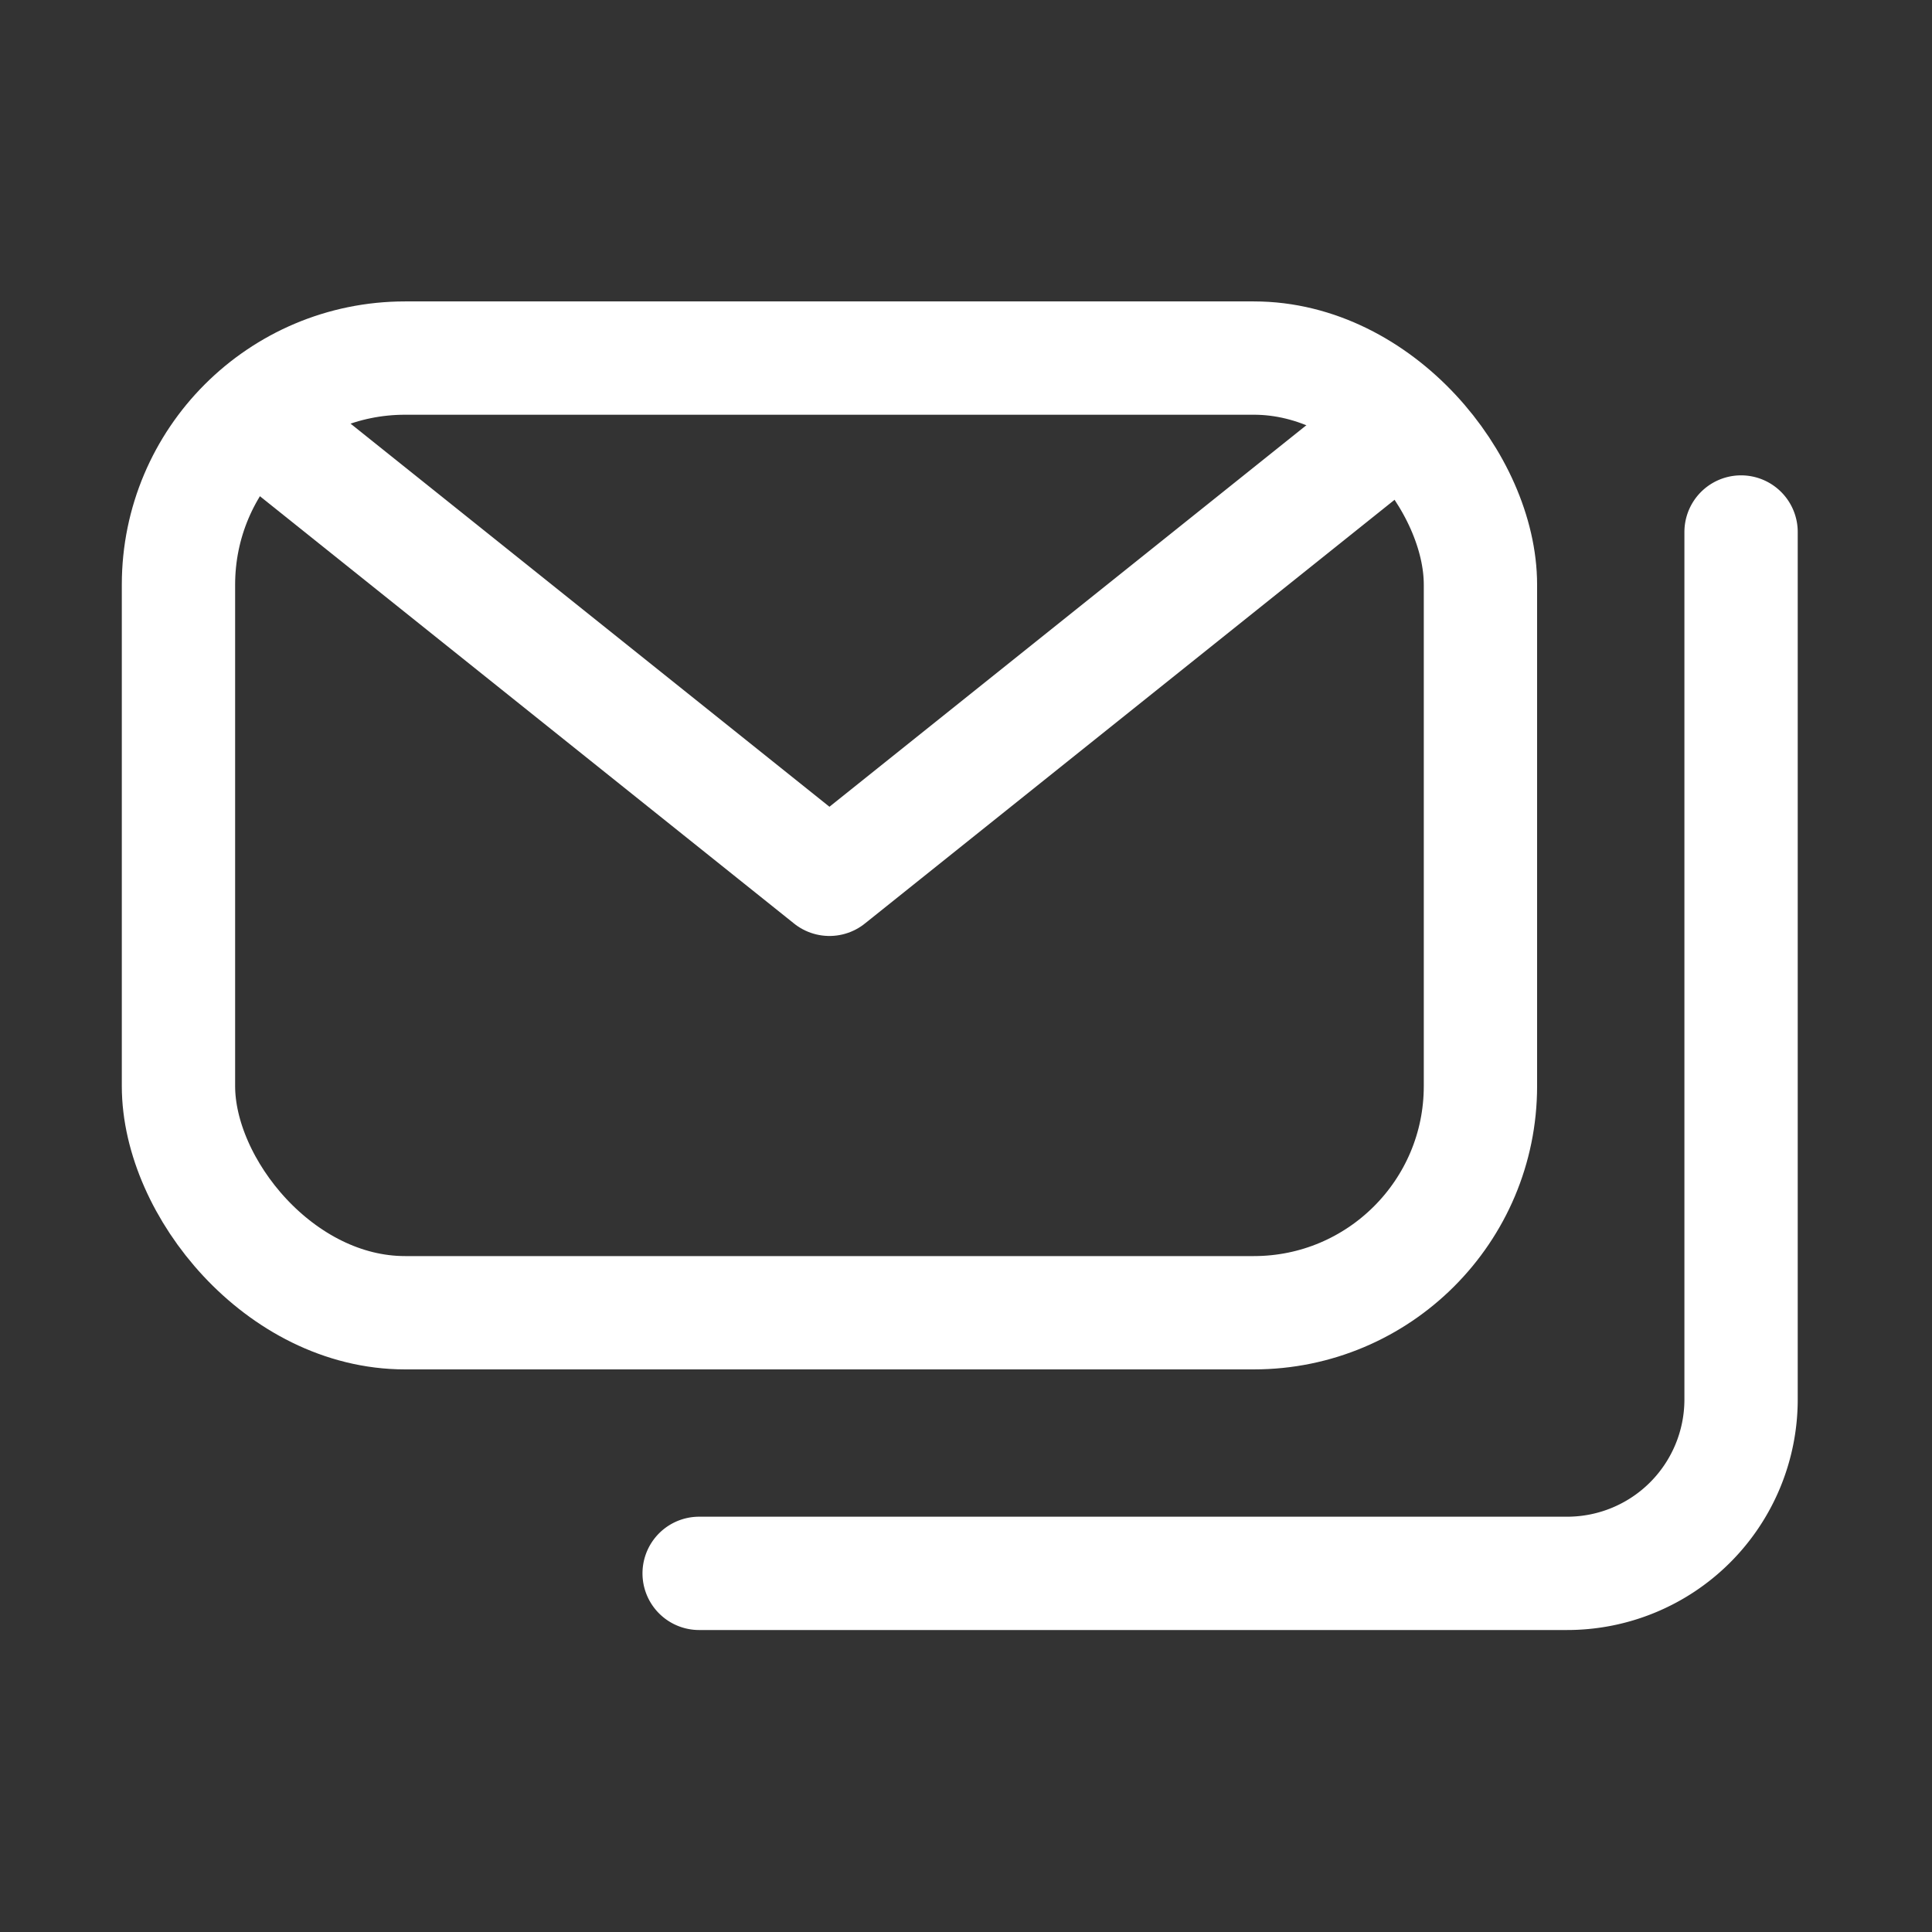
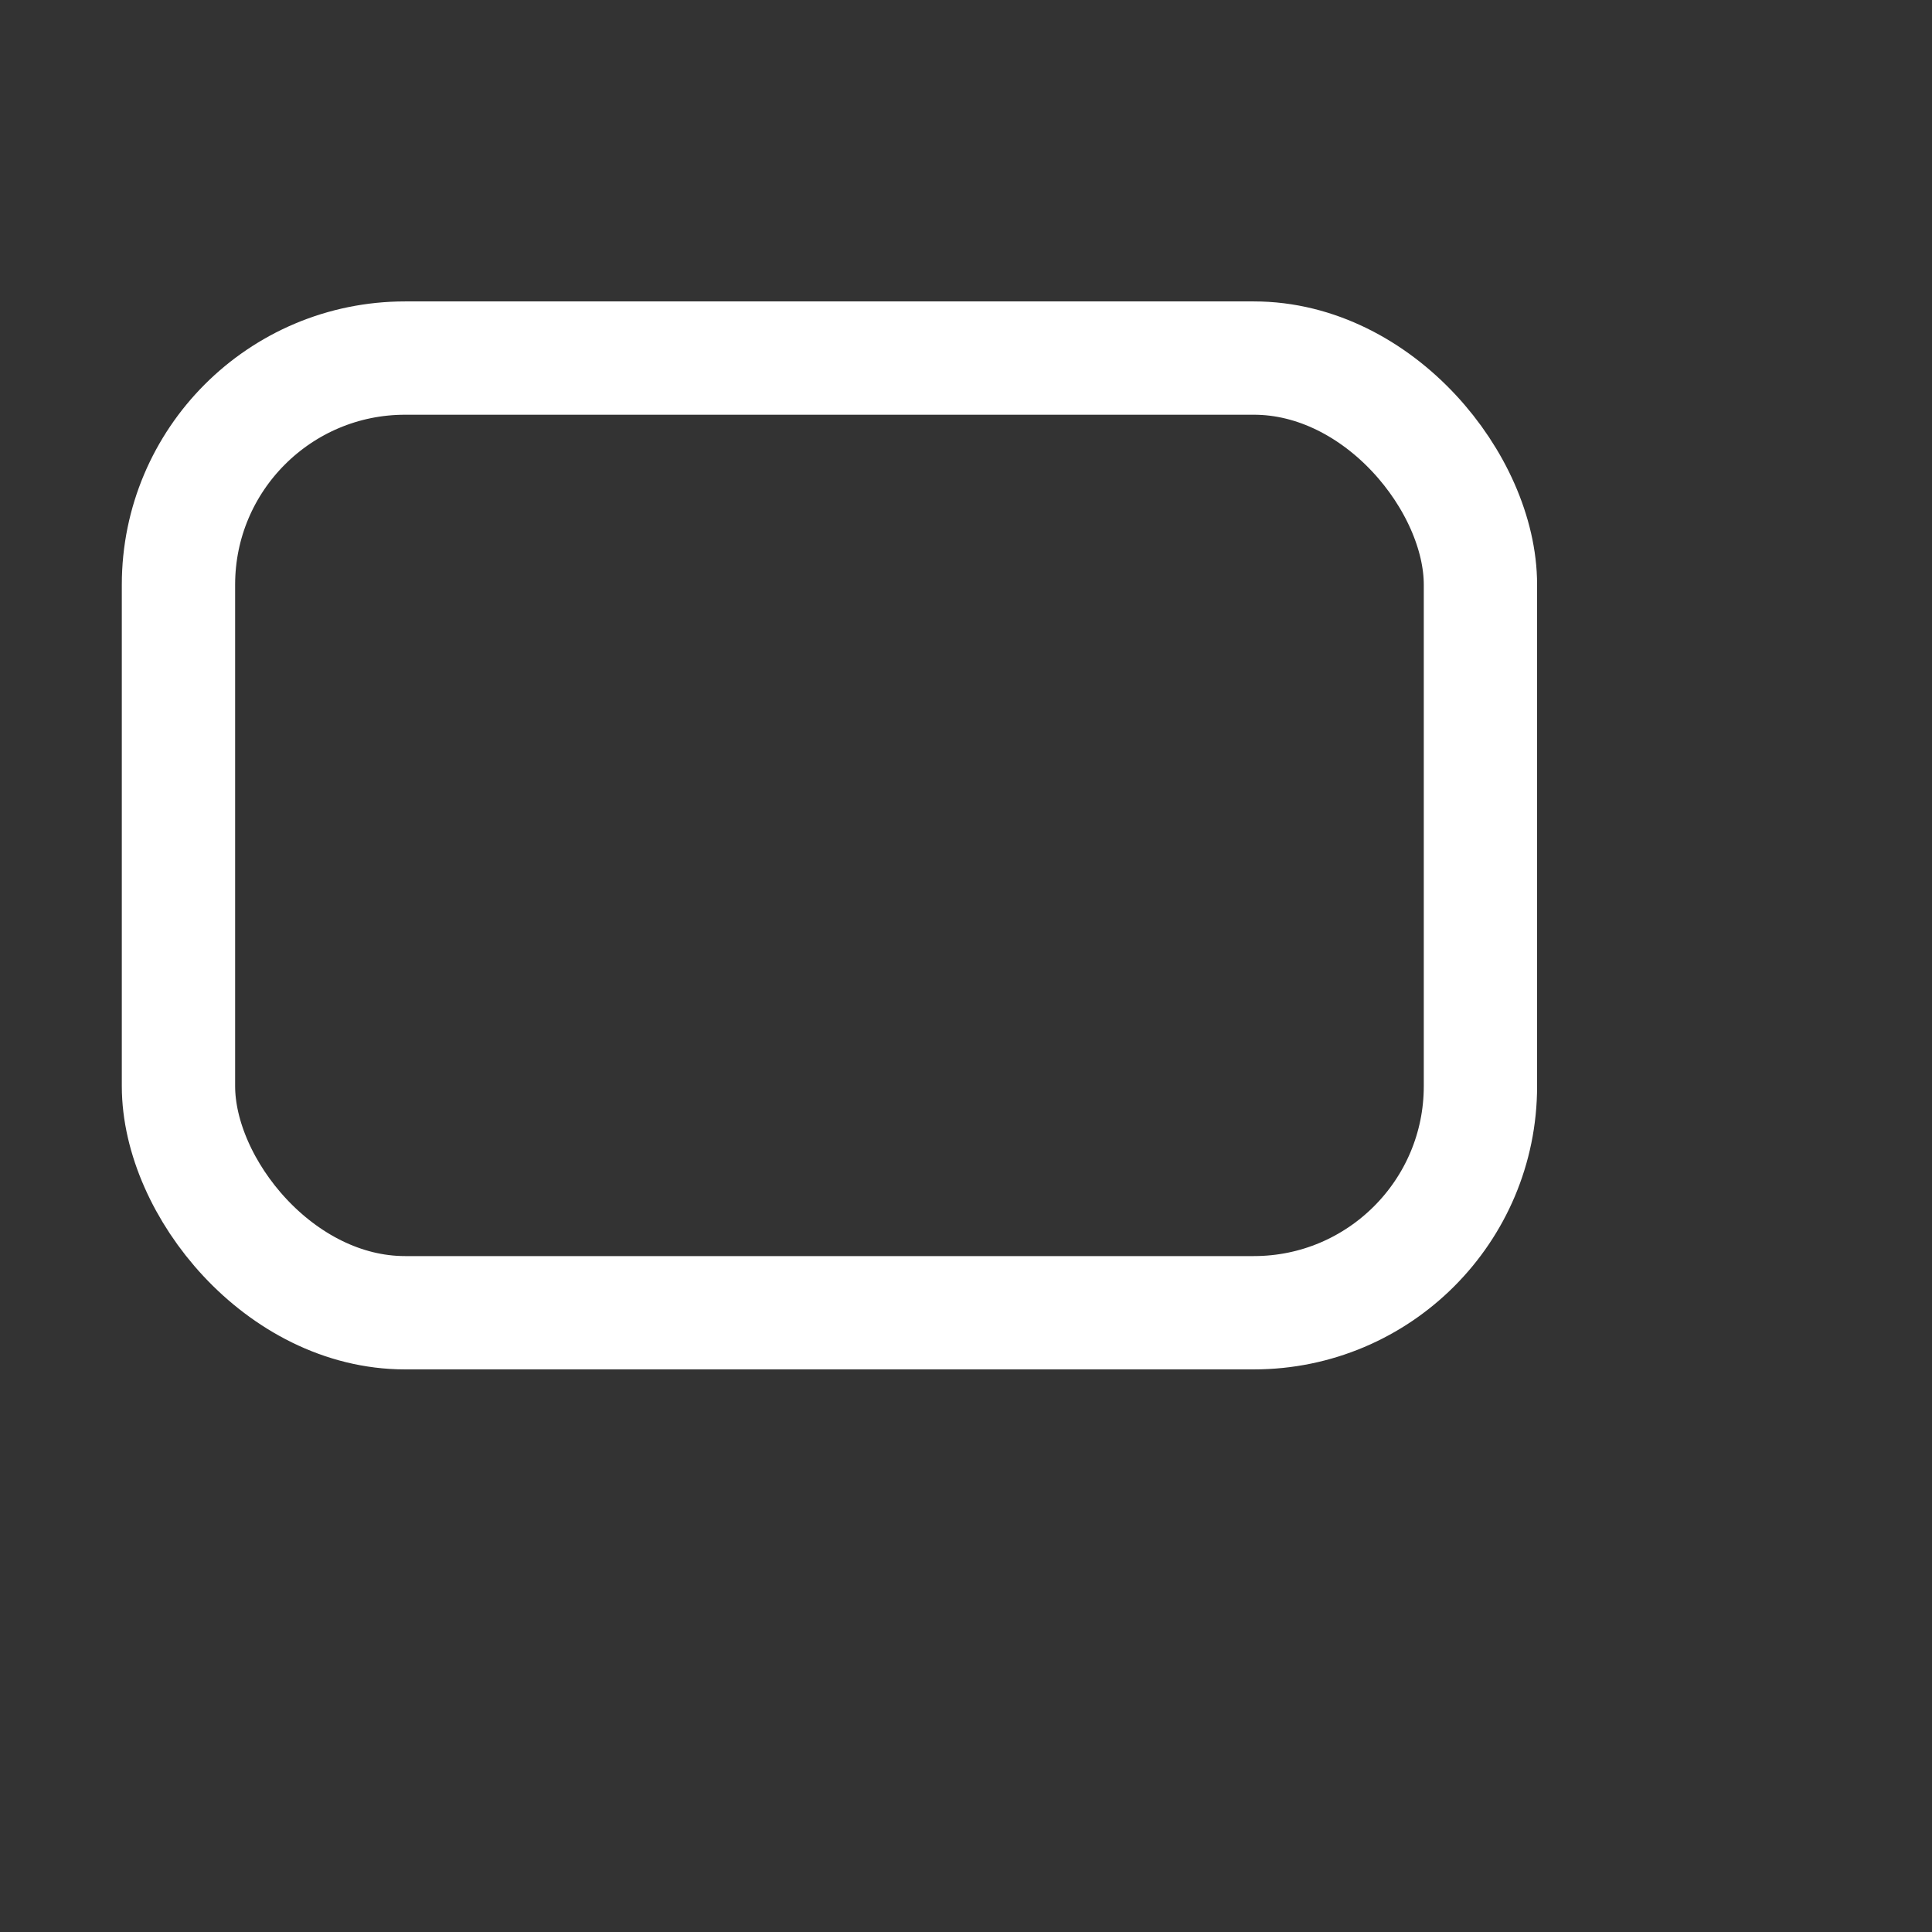
<svg xmlns="http://www.w3.org/2000/svg" id="Ebene_1" data-name="Ebene 1" width="34.1" height="34.1" viewBox="0 0 34.1 34.1">
  <rect x="0" y="0" width="34.1" height="34.1" fill="#333333" stroke="none" />
  <defs>
    <style>
      .cls-1 {
        fill: none;
        stroke: #fff;
        stroke-linecap: round;
        stroke-linejoin: round;
        stroke-width: 2px;
      }
    </style>
  </defs>
  <g id="All_Messages" data-name="All Messages">
    <g>
      <rect class="cls-1" x="3.15" y="6.33" width="22.98" height="16.85" rx="4" transform="translate(29.28 29.5) rotate(180)" />
-       <polyline class="cls-1" points="4.54 7.44 14.64 15.52 24.74 7.44" />
    </g>
-     <path class="cls-1" d="M30.73,9.39V24.71a3.07,3.07,0,0,1-3.07,3.06H12.34" />
  </g>
</svg>